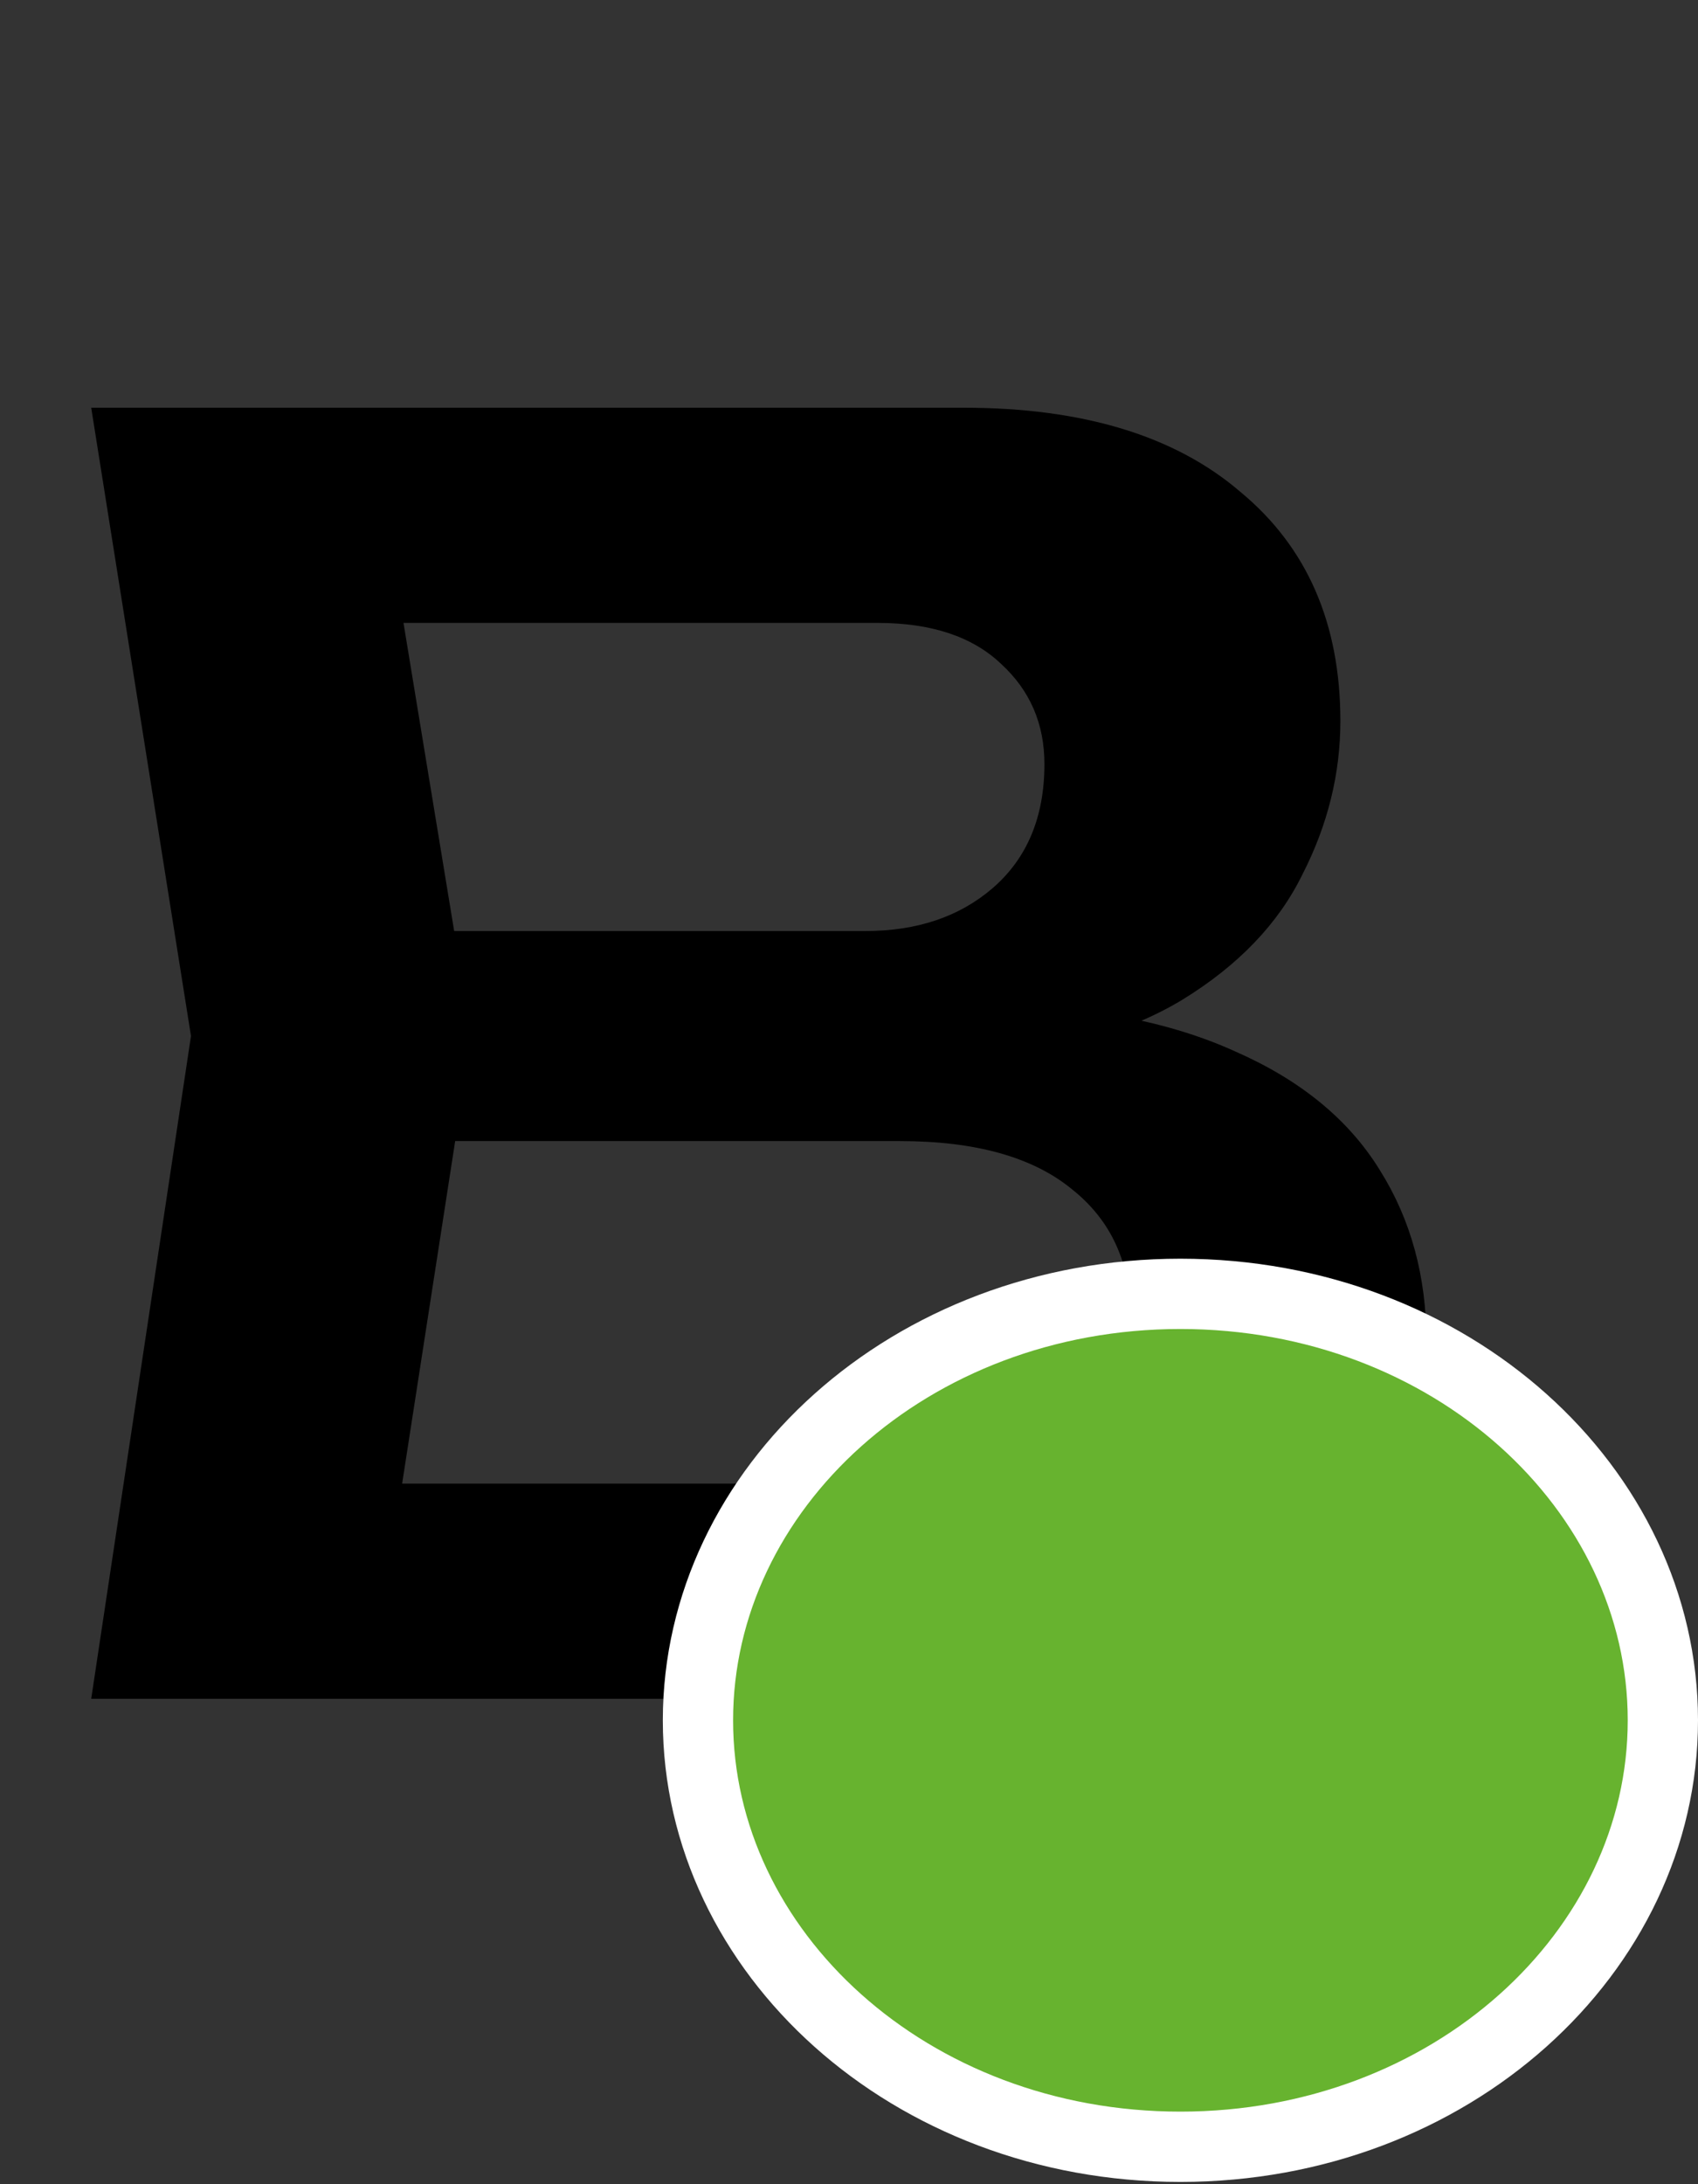
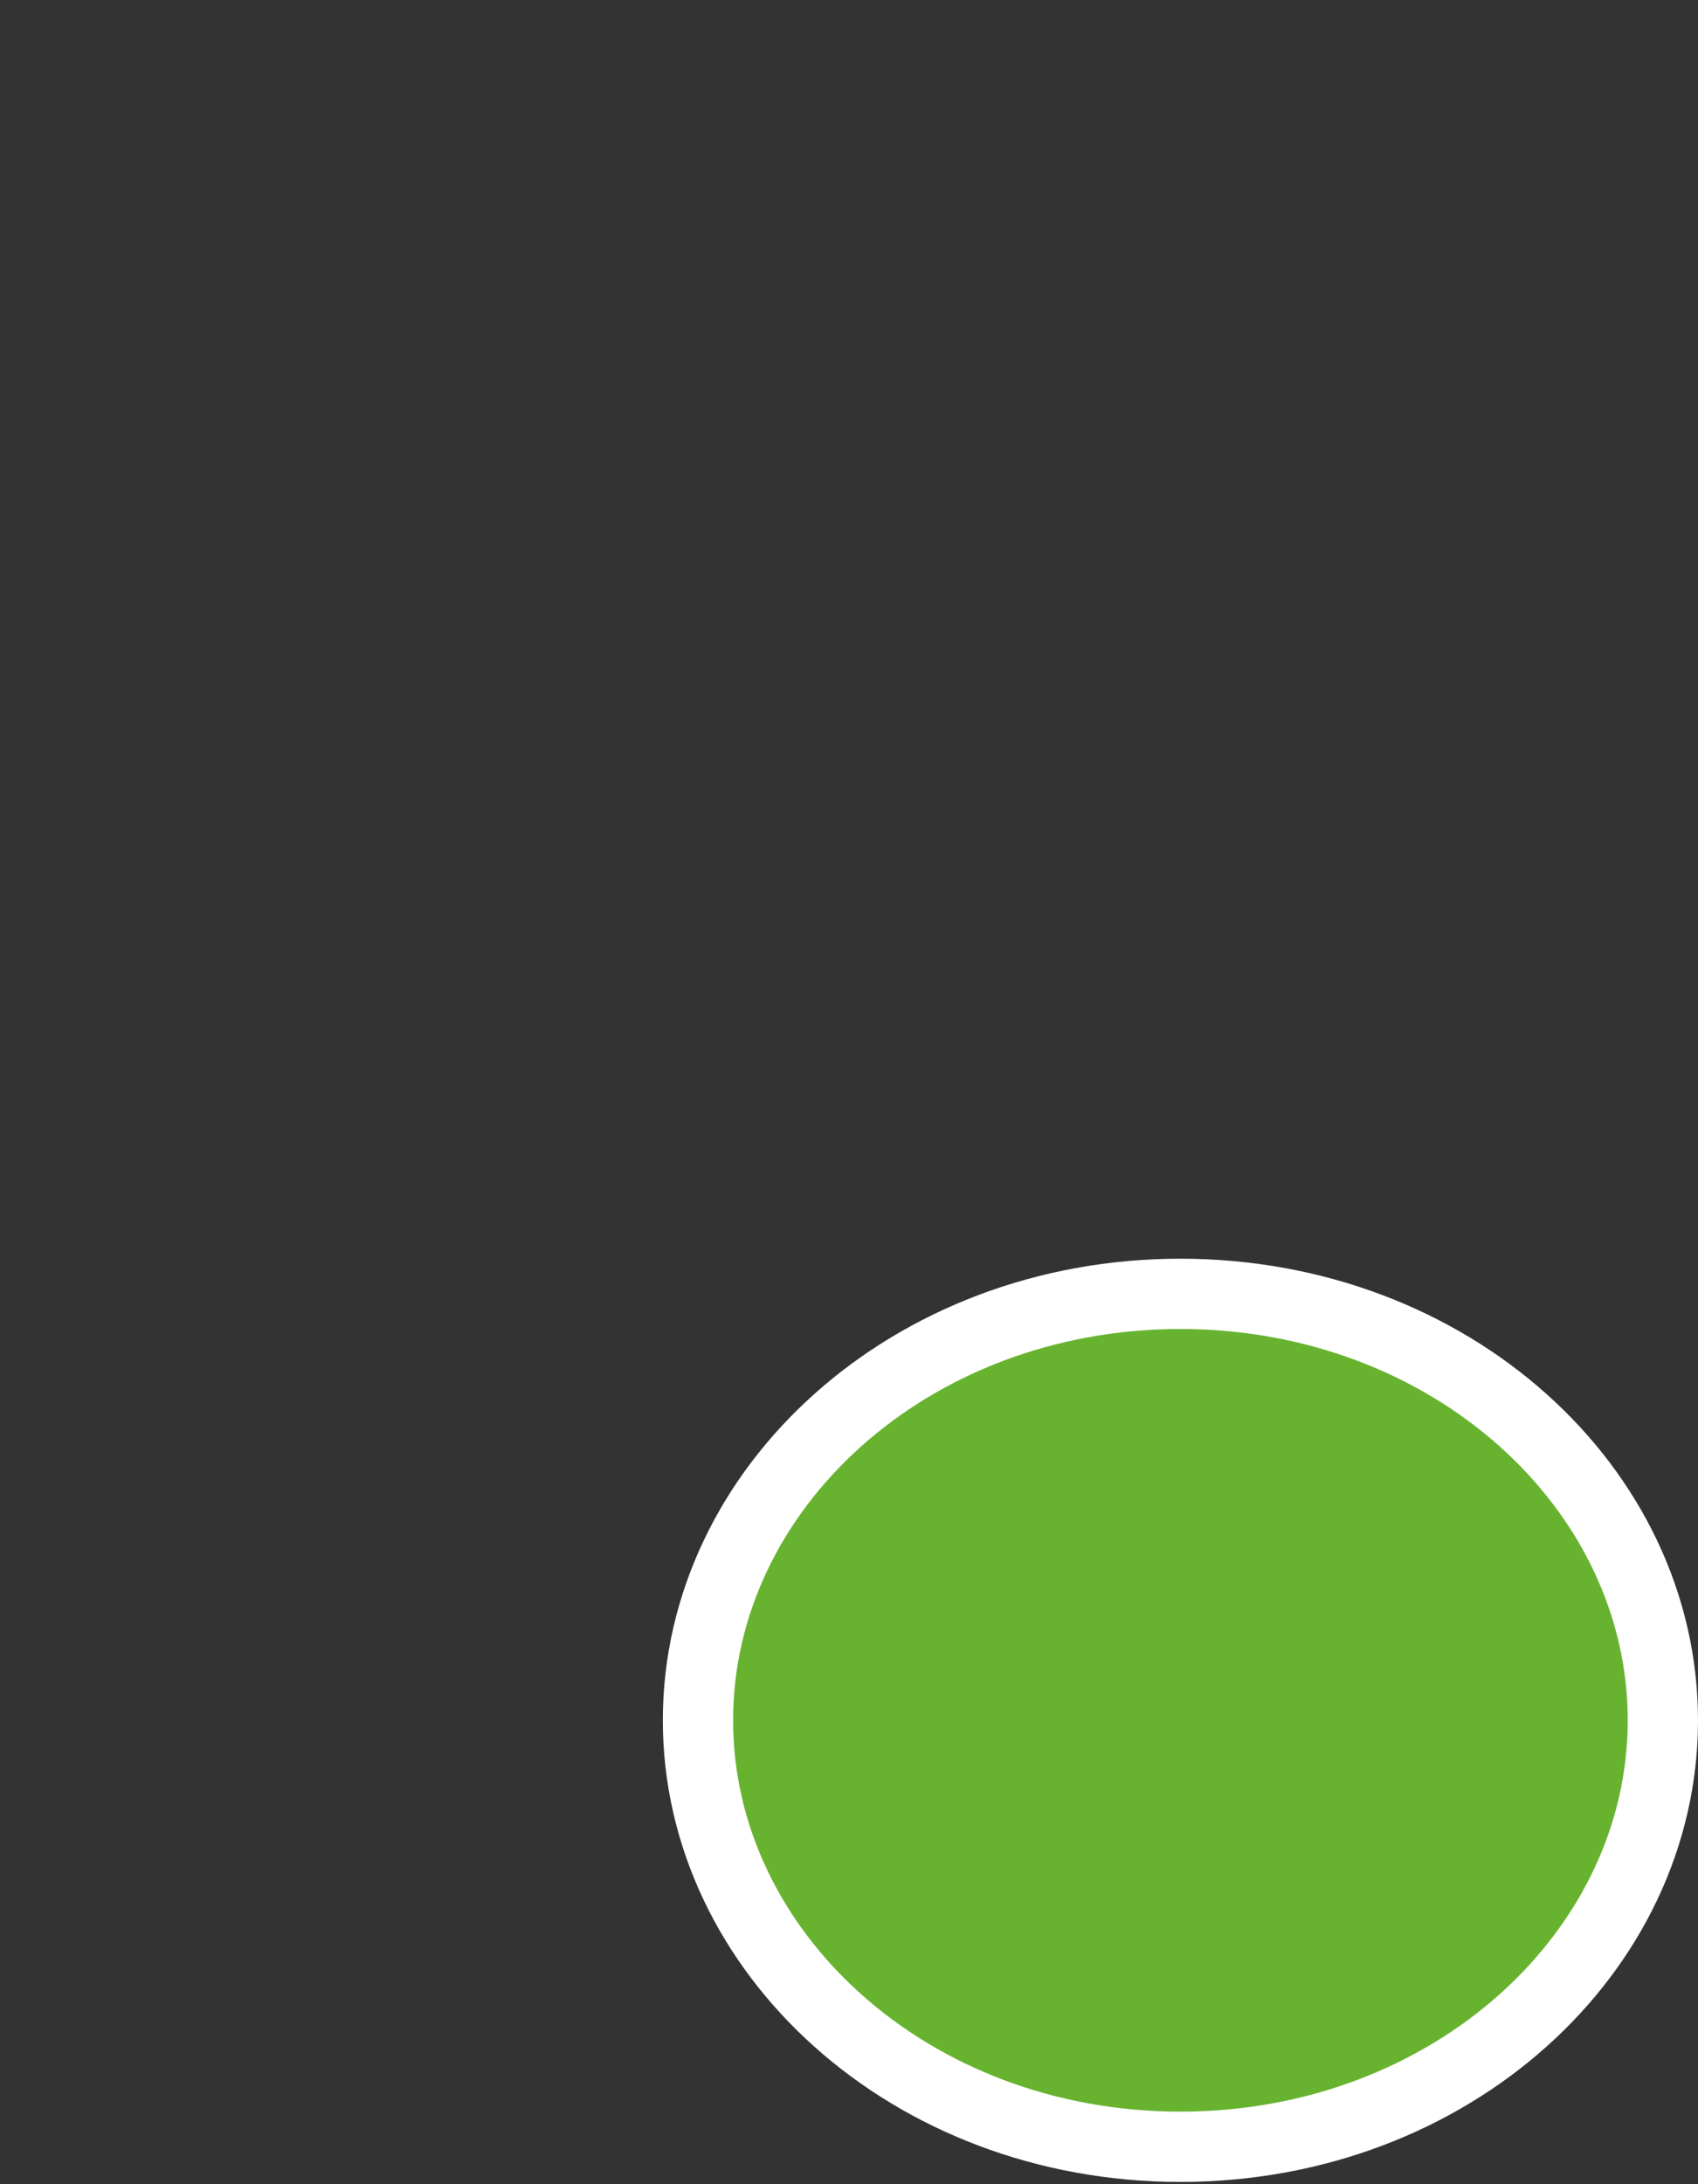
<svg xmlns="http://www.w3.org/2000/svg" width="42" height="54" viewBox="0 0 42 54" fill="none">
  <rect x="0" y="0" width="42" height="54" fill="#333333" stroke="none" />
-   <path d="M23.748 26.253L24.429 24.806C26.898 24.863 28.941 25.26 30.558 25.997C32.175 26.707 33.367 27.686 34.133 28.934C34.899 30.154 35.282 31.559 35.282 33.148C35.282 34.85 34.871 36.368 34.048 37.701C33.254 39.035 32.076 40.085 30.515 40.851C28.955 41.617 26.997 42 24.642 42H2.256L4.724 25.614L2.256 10.08H23.834C26.784 10.08 29.069 10.775 30.686 12.165C32.331 13.527 33.154 15.414 33.154 17.826C33.154 19.131 32.842 20.394 32.218 21.614C31.622 22.834 30.629 23.869 29.239 24.721C27.877 25.544 26.047 26.054 23.748 26.253ZM9.406 40.17L6.639 36.68H23.153C24.685 36.68 25.862 36.325 26.685 35.616C27.536 34.878 27.962 33.857 27.962 32.552C27.962 31.218 27.48 30.168 26.515 29.402C25.55 28.608 24.131 28.211 22.259 28.211H8.81V23.018H21.408C22.684 23.018 23.734 22.664 24.557 21.954C25.408 21.216 25.834 20.195 25.834 18.89C25.834 17.897 25.479 17.074 24.77 16.421C24.061 15.741 23.039 15.4 21.706 15.4H6.639L9.406 11.91L11.661 25.614L9.406 40.17Z" fill="black" />
  <path d="M41.131 42.532C41.131 48.263 35.885 53.075 29.197 53.075C22.51 53.075 17.264 48.263 17.264 42.532C17.264 36.8 22.51 31.988 29.197 31.988C35.885 31.988 41.131 36.8 41.131 42.532Z" fill="#67B32F" stroke="white" stroke-width="1.738" />
</svg>